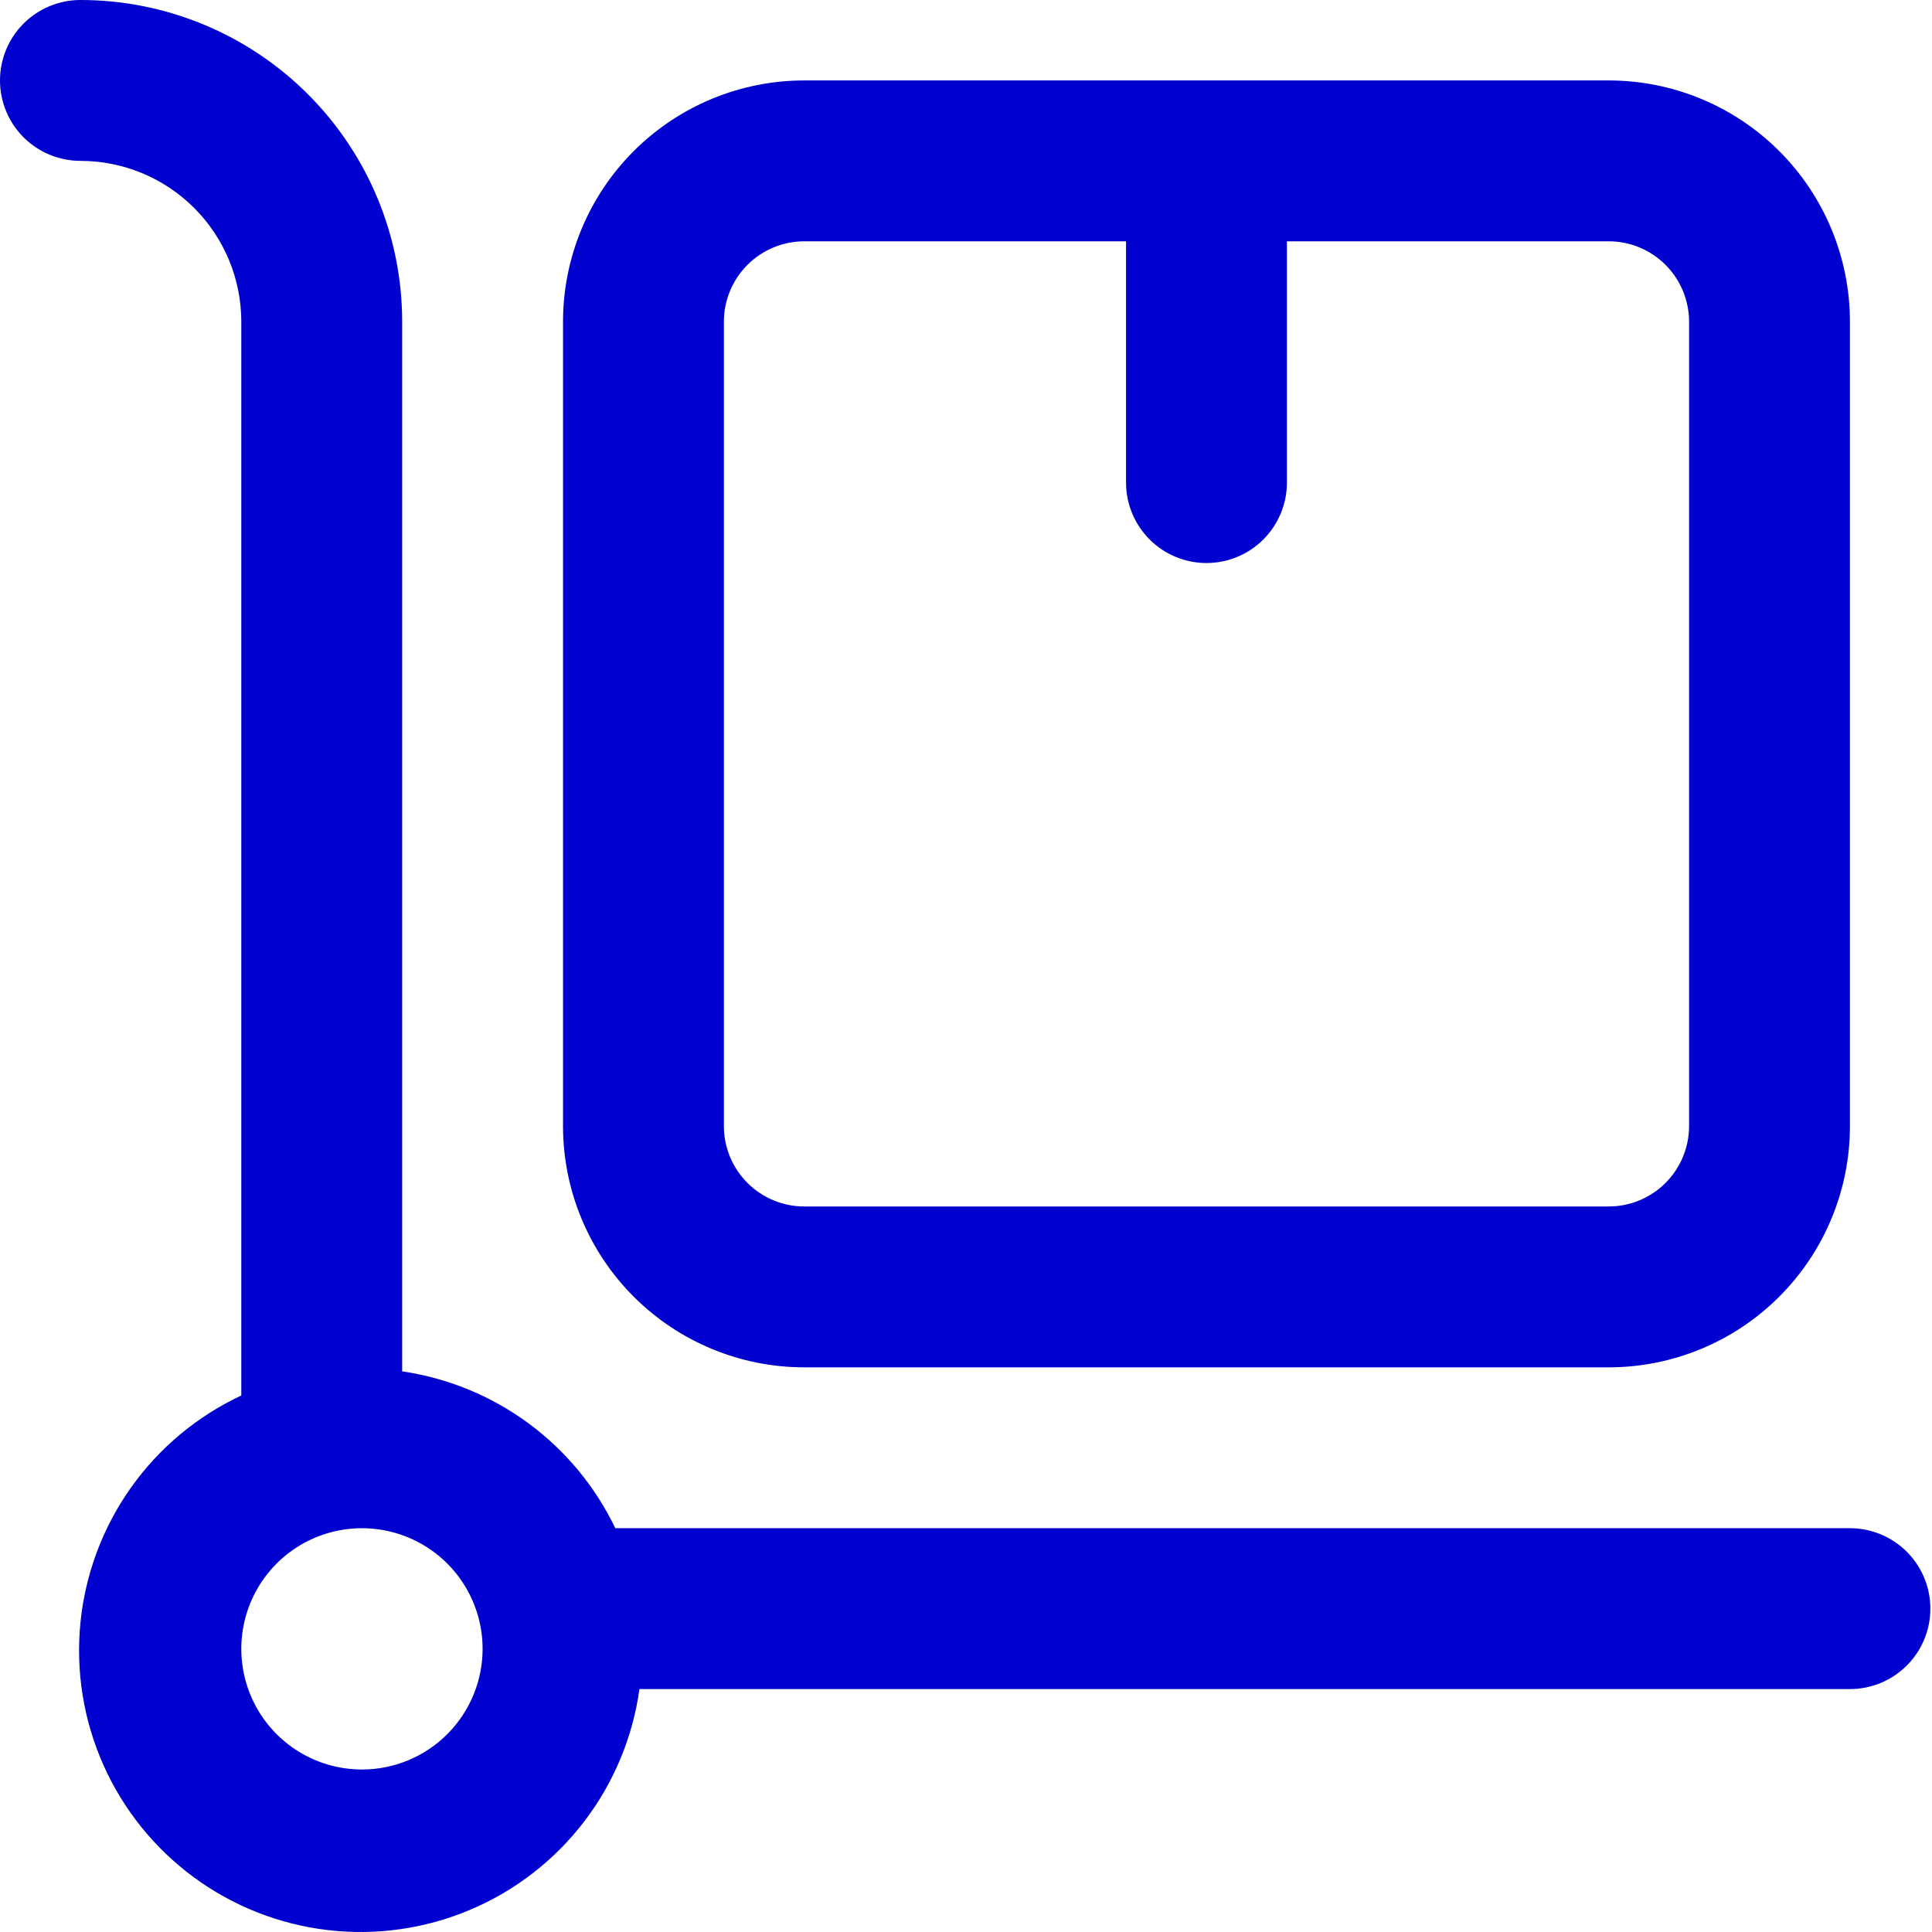
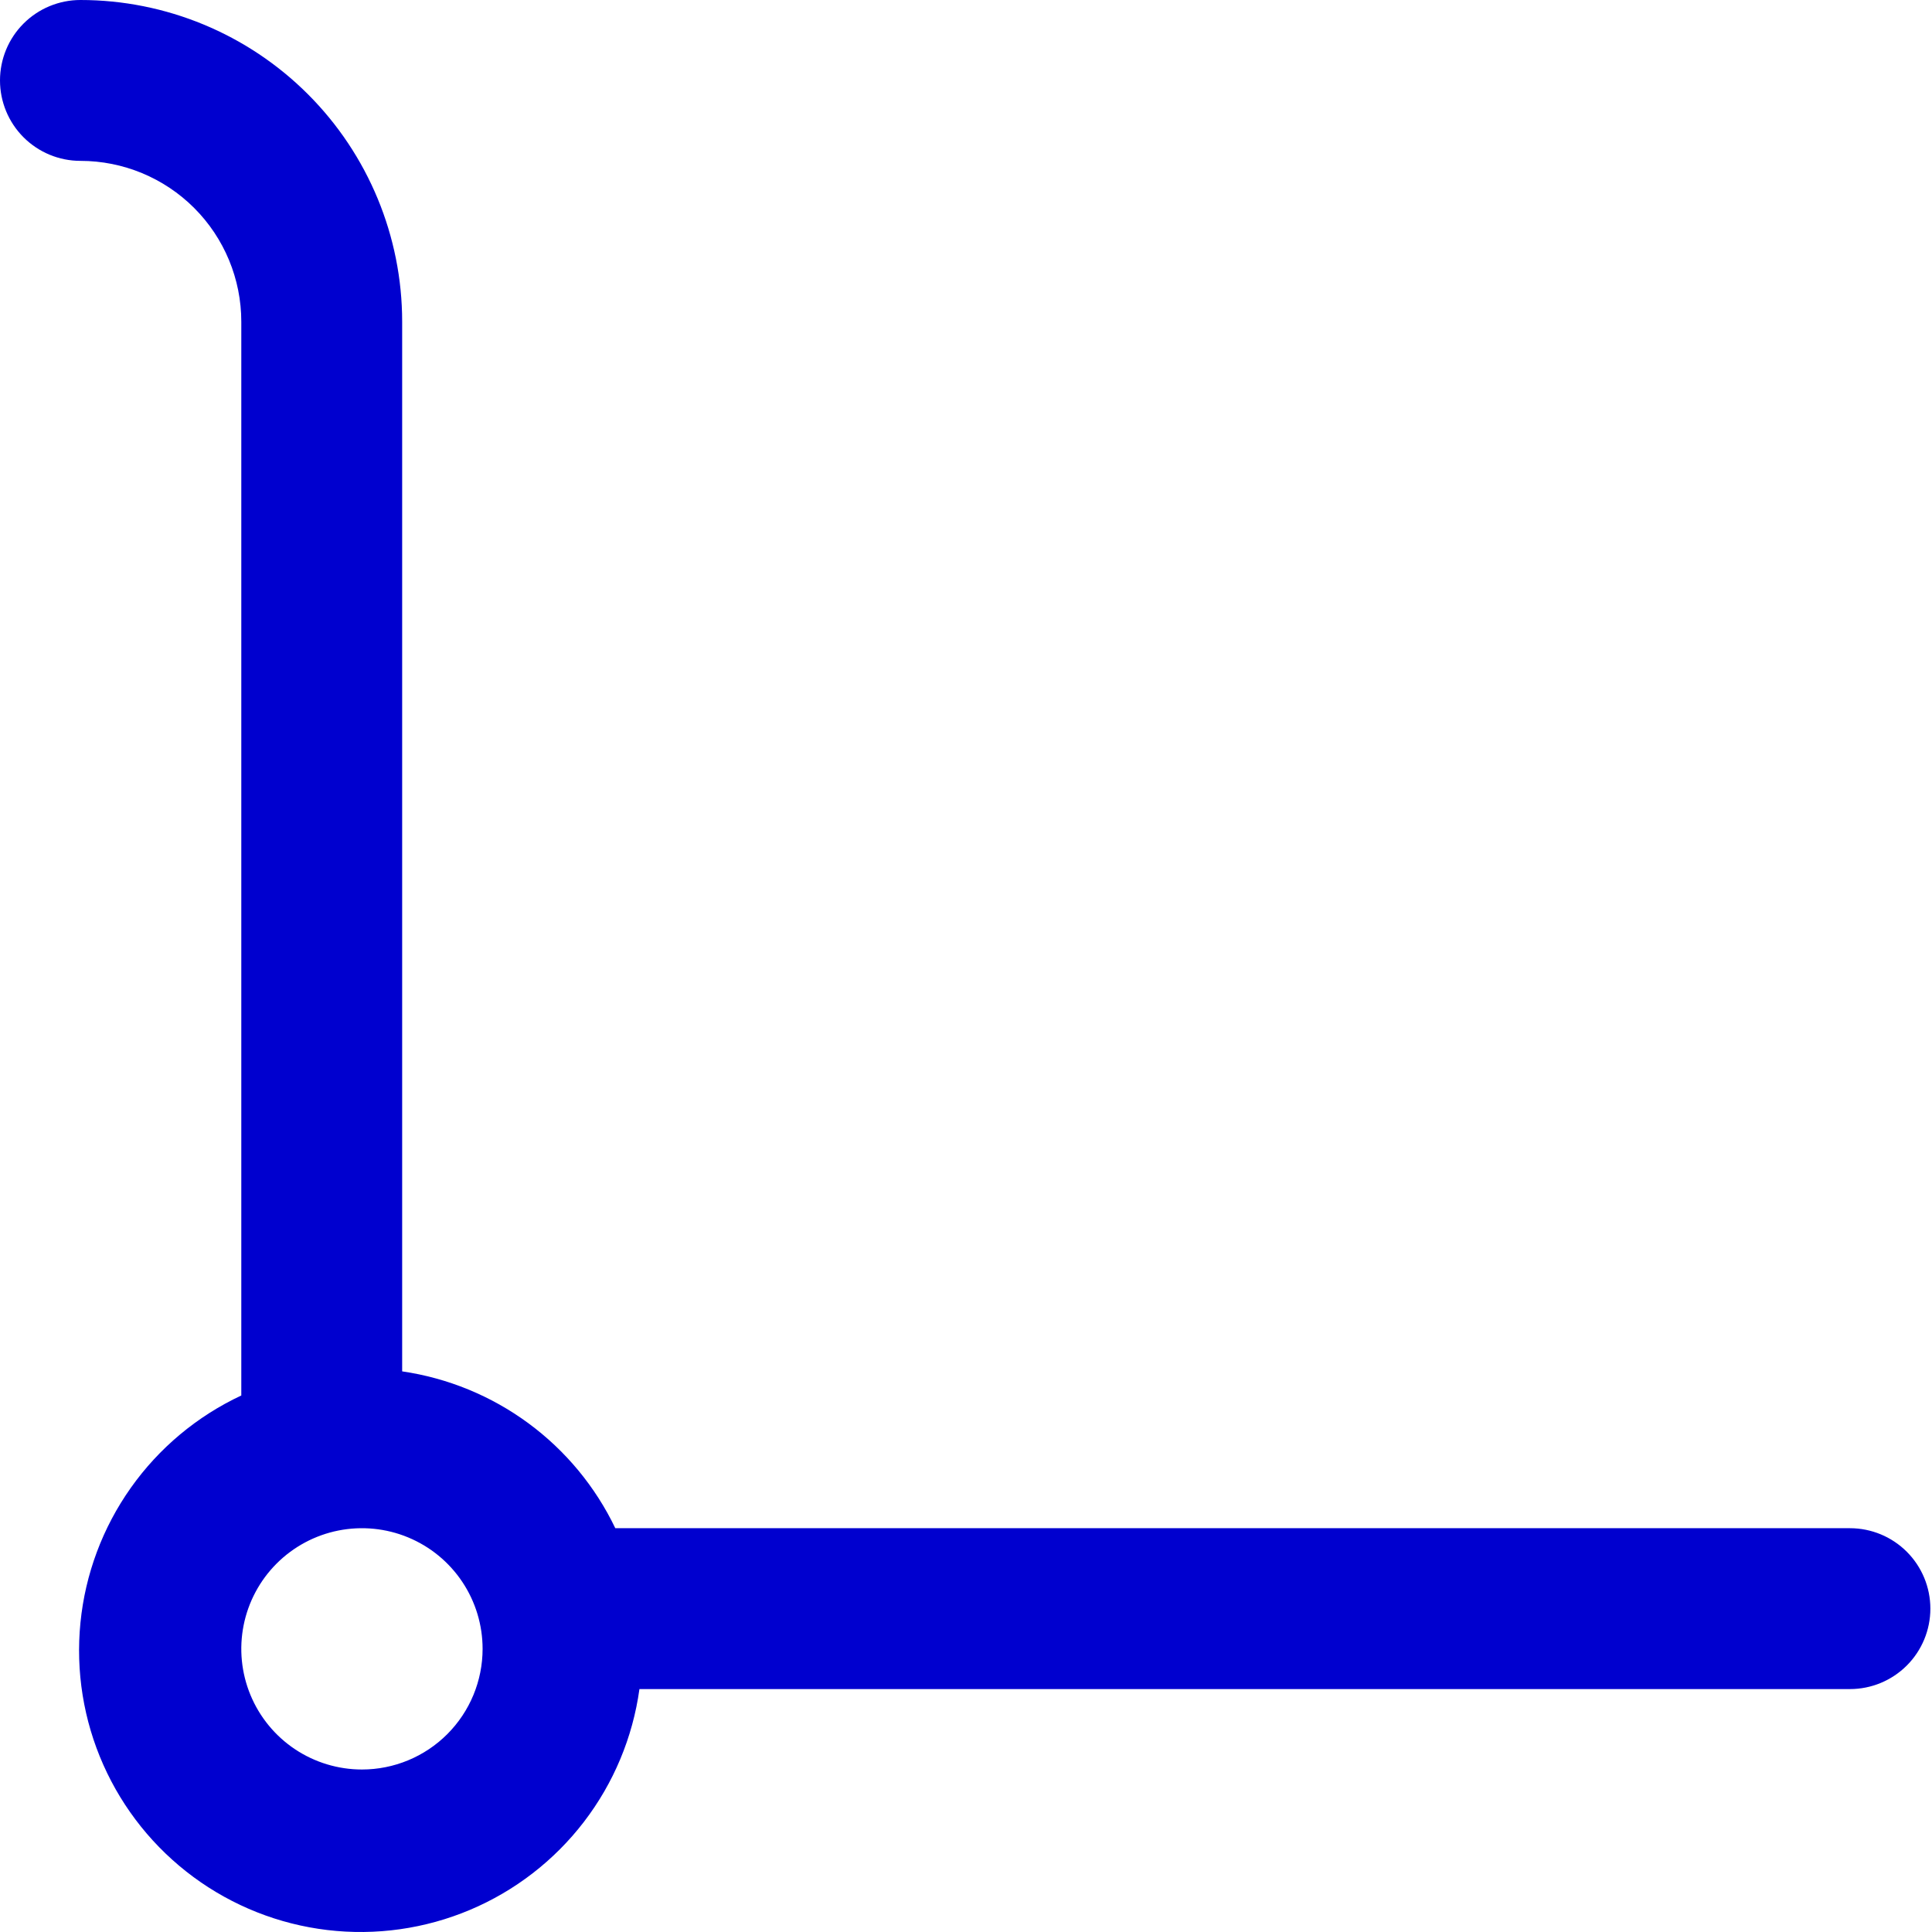
<svg xmlns="http://www.w3.org/2000/svg" width="400" height="400" viewBox="0 0 400 400" fill="none">
  <path d="M383.01 316.399H127.392C123.262 307.784 117.076 300.317 109.381 294.655C101.686 288.992 92.717 285.308 83.263 283.927V66.61C83.263 48.944 76.245 32.002 63.753 19.51C51.261 7.018 34.319 0 16.653 0C12.236 0 8 1.754 4.877 4.877C1.754 8 0 12.236 0 16.653C0 21.069 1.754 25.305 4.877 28.428C8 31.551 12.236 33.305 16.653 33.305C25.486 33.305 33.957 36.814 40.203 43.06C46.449 49.306 49.958 57.777 49.958 66.61V288.923C40.806 293.204 32.924 299.791 27.085 308.037C21.247 316.283 17.653 325.906 16.655 335.96C15.657 346.015 17.29 356.156 21.394 365.389C25.498 374.622 31.932 382.63 40.064 388.626C48.196 394.622 57.747 398.402 67.781 399.593C77.814 400.785 87.985 399.348 97.295 395.423C106.606 391.498 114.736 385.22 120.888 377.205C127.04 369.19 131.003 359.713 132.388 349.705H383.01C387.426 349.705 391.662 347.95 394.785 344.827C397.908 341.704 399.662 337.469 399.662 333.052C399.662 328.636 397.908 324.4 394.785 321.277C391.662 318.154 387.426 316.399 383.01 316.399ZM74.937 366.357C69.996 366.357 65.167 364.892 61.059 362.148C56.951 359.403 53.75 355.502 51.859 350.937C49.969 346.373 49.474 341.351 50.438 336.505C51.402 331.66 53.781 327.209 57.274 323.716C60.767 320.222 65.218 317.843 70.064 316.879C74.909 315.916 79.931 316.41 84.496 318.301C89.06 320.191 92.961 323.393 95.706 327.501C98.451 331.609 99.916 336.438 99.916 341.378C99.916 348.003 97.284 354.357 92.599 359.041C87.915 363.726 81.561 366.357 74.937 366.357Z" fill="#0000CF" />
-   <path d="M166.526 283.094H333.052C346.302 283.094 359.009 277.831 368.377 268.462C377.746 259.093 383.01 246.386 383.01 233.137V66.611C383.01 53.361 377.746 40.654 368.377 31.285C359.009 21.916 346.302 16.653 333.052 16.653H166.526C153.276 16.653 140.569 21.916 131.2 31.285C121.832 40.654 116.568 53.361 116.568 66.611V233.137C116.568 246.386 121.832 259.093 131.2 268.462C140.569 277.831 153.276 283.094 166.526 283.094ZM149.873 66.611C149.873 62.194 151.628 57.958 154.751 54.836C157.874 51.712 162.109 49.958 166.526 49.958H233.136V99.916C233.136 104.332 234.891 108.568 238.014 111.691C241.137 114.814 245.372 116.568 249.789 116.568C254.205 116.568 258.441 114.814 261.564 111.691C264.687 108.568 266.442 104.332 266.442 99.916V49.958H333.052C337.469 49.958 341.704 51.712 344.827 54.836C347.95 57.958 349.705 62.194 349.705 66.611V233.137C349.705 237.553 347.95 241.789 344.827 244.912C341.704 248.035 337.469 249.789 333.052 249.789H166.526C162.109 249.789 157.874 248.035 154.751 244.912C151.628 241.789 149.873 237.553 149.873 233.137V66.611Z" fill="#0000CF" />
</svg>